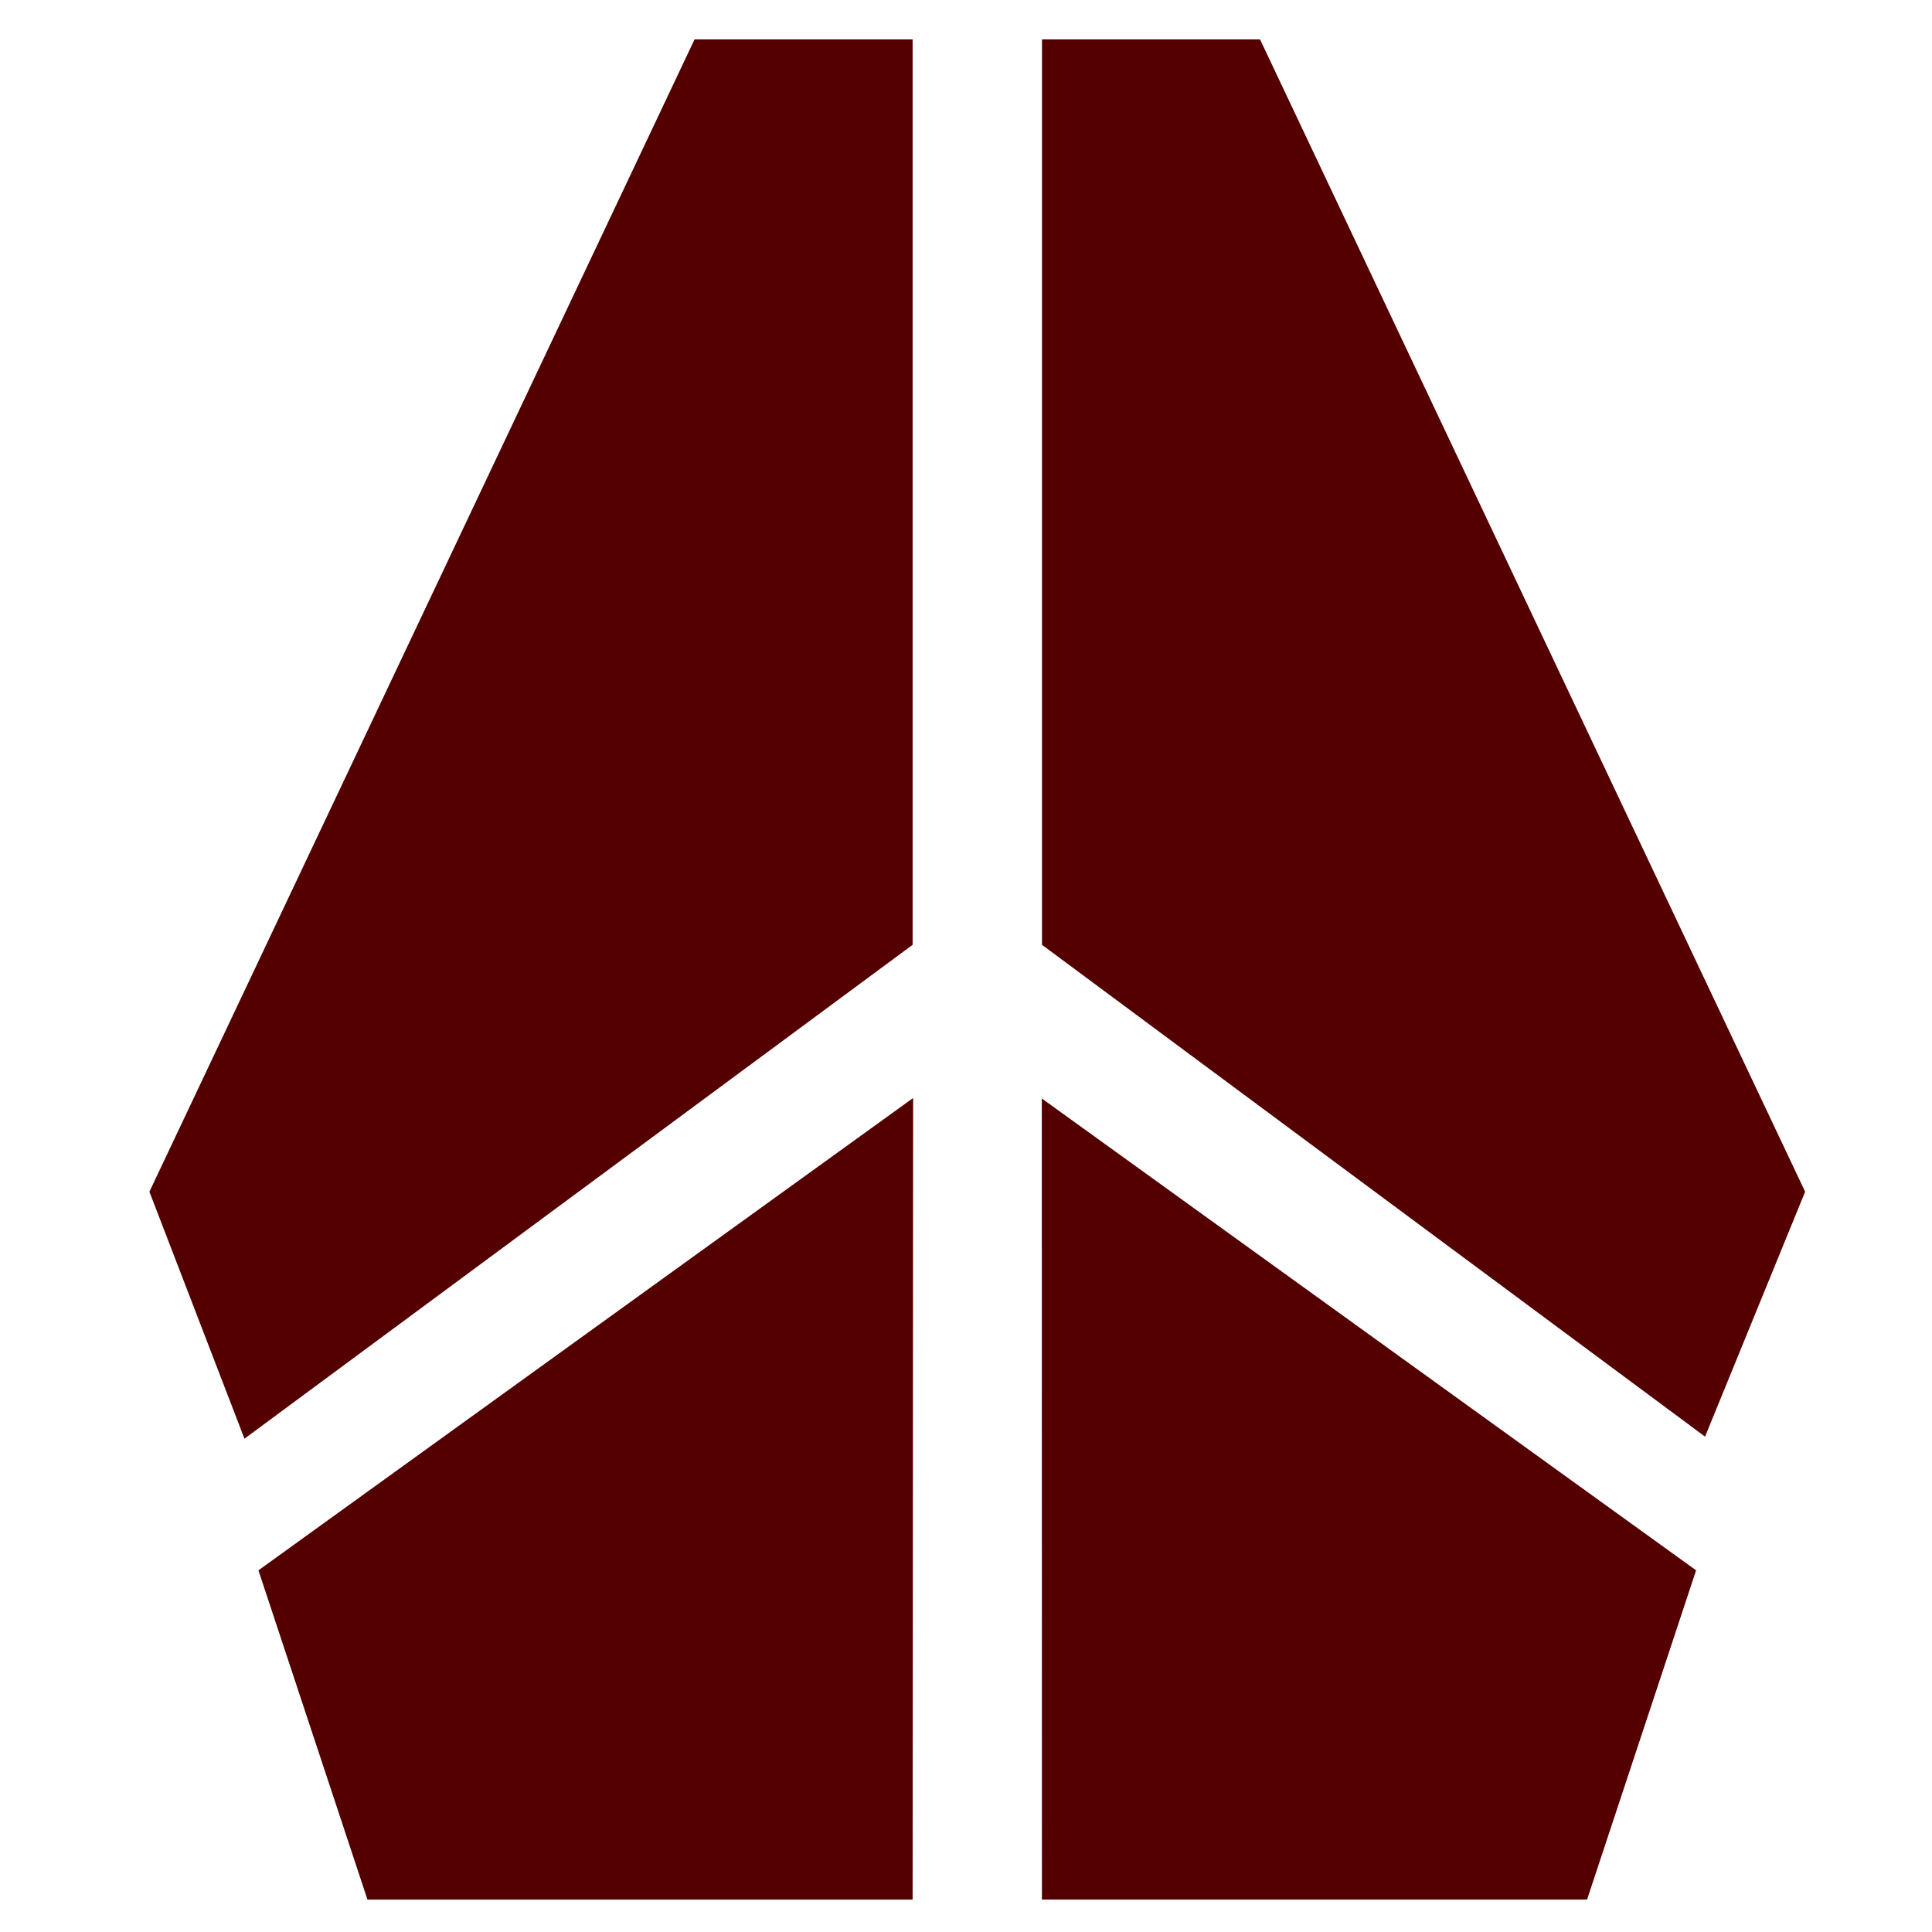
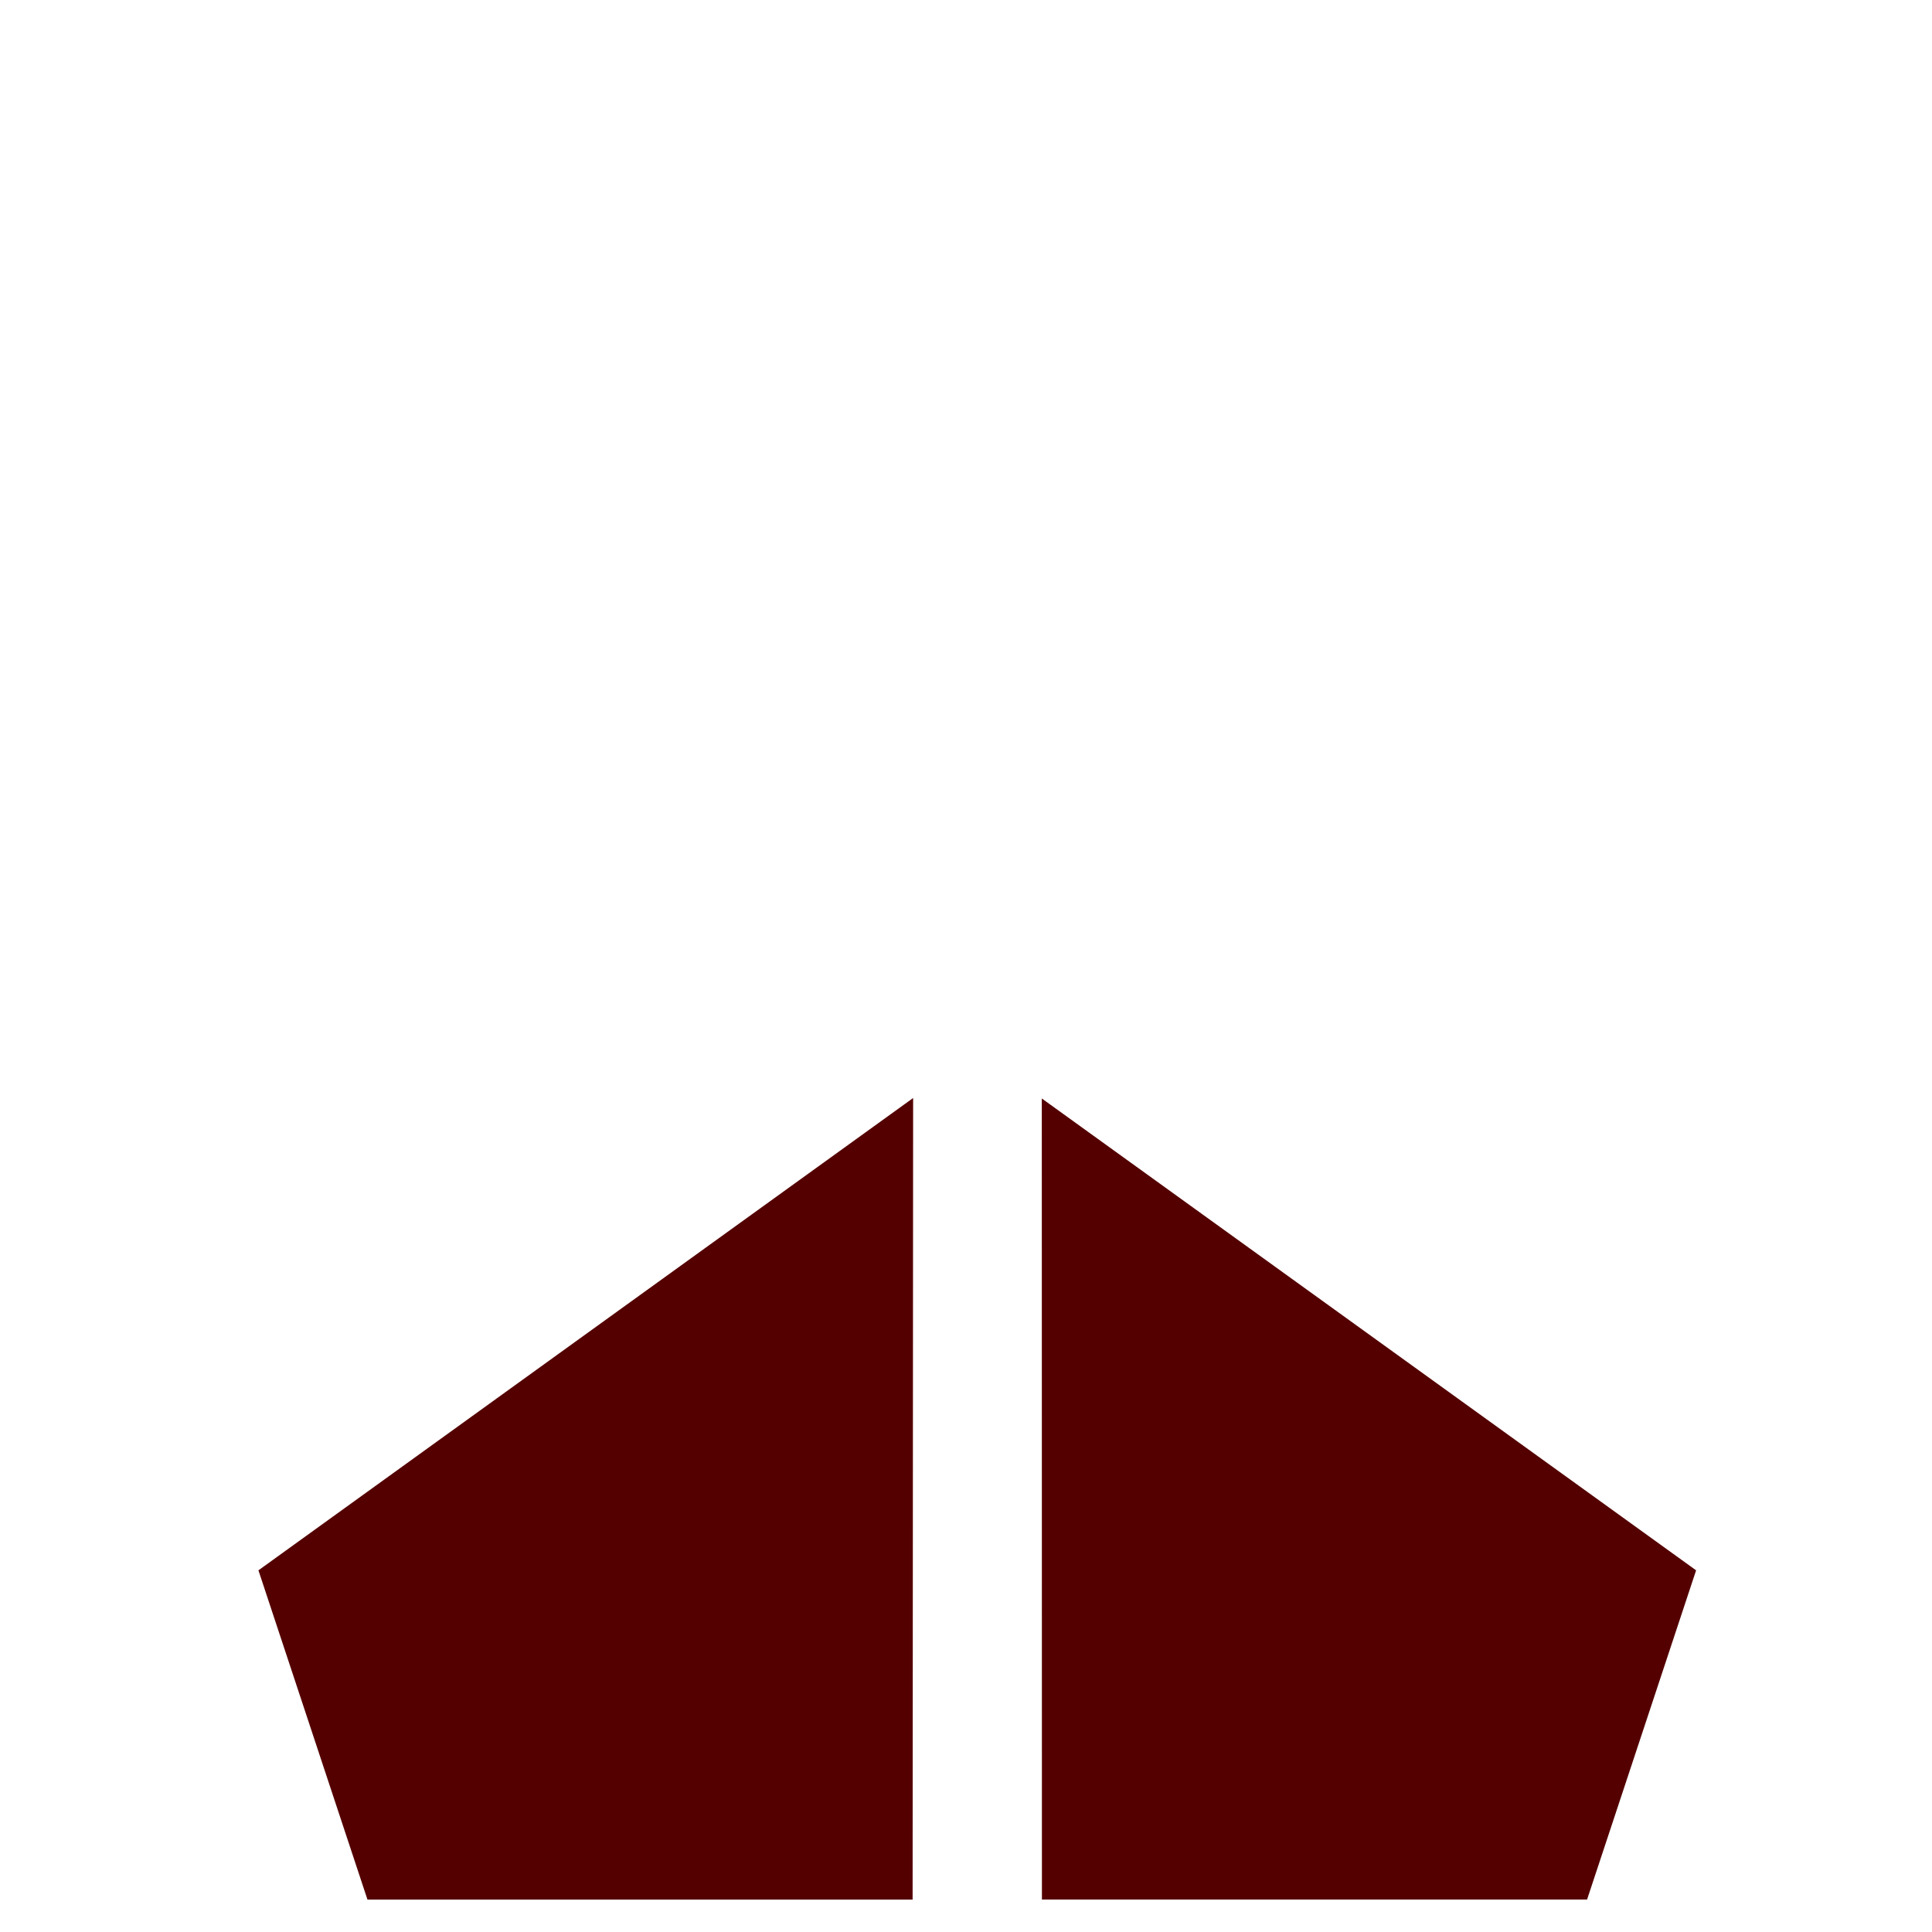
<svg xmlns="http://www.w3.org/2000/svg" xmlns:ns1="http://www.inkscape.org/namespaces/inkscape" xmlns:ns2="http://sodipodi.sourceforge.net/DTD/sodipodi-0.dtd" width="30mm" height="30mm" viewBox="0 0 30 30" version="1.1" id="svg5" ns1:version="1.3.2 (1:1.3.2+202404261509+091e20ef0f)" ns2:docname="favicon.svg" ns1:export-filename="favicon.png" ns1:export-xdpi="300" ns1:export-ydpi="300">
  <ns2:namedview id="namedview7" pagecolor="#ffffff" bordercolor="#000000" borderopacity="0.25" ns1:pageshadow="2" ns1:pageopacity="0.0" ns1:pagecheckerboard="0" ns1:document-units="mm" showgrid="false" ns1:zoom="2.6282788" ns1:cx="195.94573" ns1:cy="149.14704" ns1:window-width="1854" ns1:window-height="1131" ns1:window-x="66" ns1:window-y="32" ns1:window-maximized="1" ns1:current-layer="layer3" ns1:showpageshadow="2" ns1:deskcolor="#d1d1d1" showguides="false">
    <ns1:grid id="grid3" units="px" originx="0" originy="0" spacingx="0.265" spacingy="0.265" empcolor="#0099e5" empopacity="0.302" color="#0099e5" opacity="0.149" empspacing="5" dotted="false" gridanglex="30" gridanglez="30" visible="false" />
  </ns2:namedview>
  <defs id="defs2" />
  <g ns1:groupmode="layer" id="layer3" ns1:label="title">
-     <path style="fill:#540000;fill-opacity:1;stroke:none;stroke-width:0.294px;stroke-linecap:butt;stroke-linejoin:miter;stroke-opacity:1" d="M 3.796,22.34 2.32,18.505 10.785,0.612 h 3.386 V 14.671" id="path3845" ns2:nodetypes="ccccc" />
-     <path style="fill:#540000;fill-opacity:1;stroke:none;stroke-width:0.294px;stroke-linecap:butt;stroke-linejoin:miter;stroke-opacity:1" d="M 26.476,22.308 28.03,18.505 19.566,0.612 H 16.18 V 14.671 Z" id="path3847" ns2:nodetypes="cccccc" />
    <path style="fill:#540000;fill-opacity:1;stroke:none;stroke-width:0.294px;stroke-linecap:butt;stroke-linejoin:miter;stroke-opacity:1" d="m 16.177,17.057 0.002,12.439 h 8.465 l 1.693,-5.112 z" id="path3849" ns2:nodetypes="ccccc" />
    <path style="fill:#540000;fill-opacity:1;stroke:none;stroke-width:0.294px;stroke-linecap:butt;stroke-linejoin:miter;stroke-opacity:1" d="M 5.706,29.497 4.013,24.384 14.179,17.05 14.171,29.497 H 5.706" id="path3851" ns2:nodetypes="ccccc" />
  </g>
</svg>